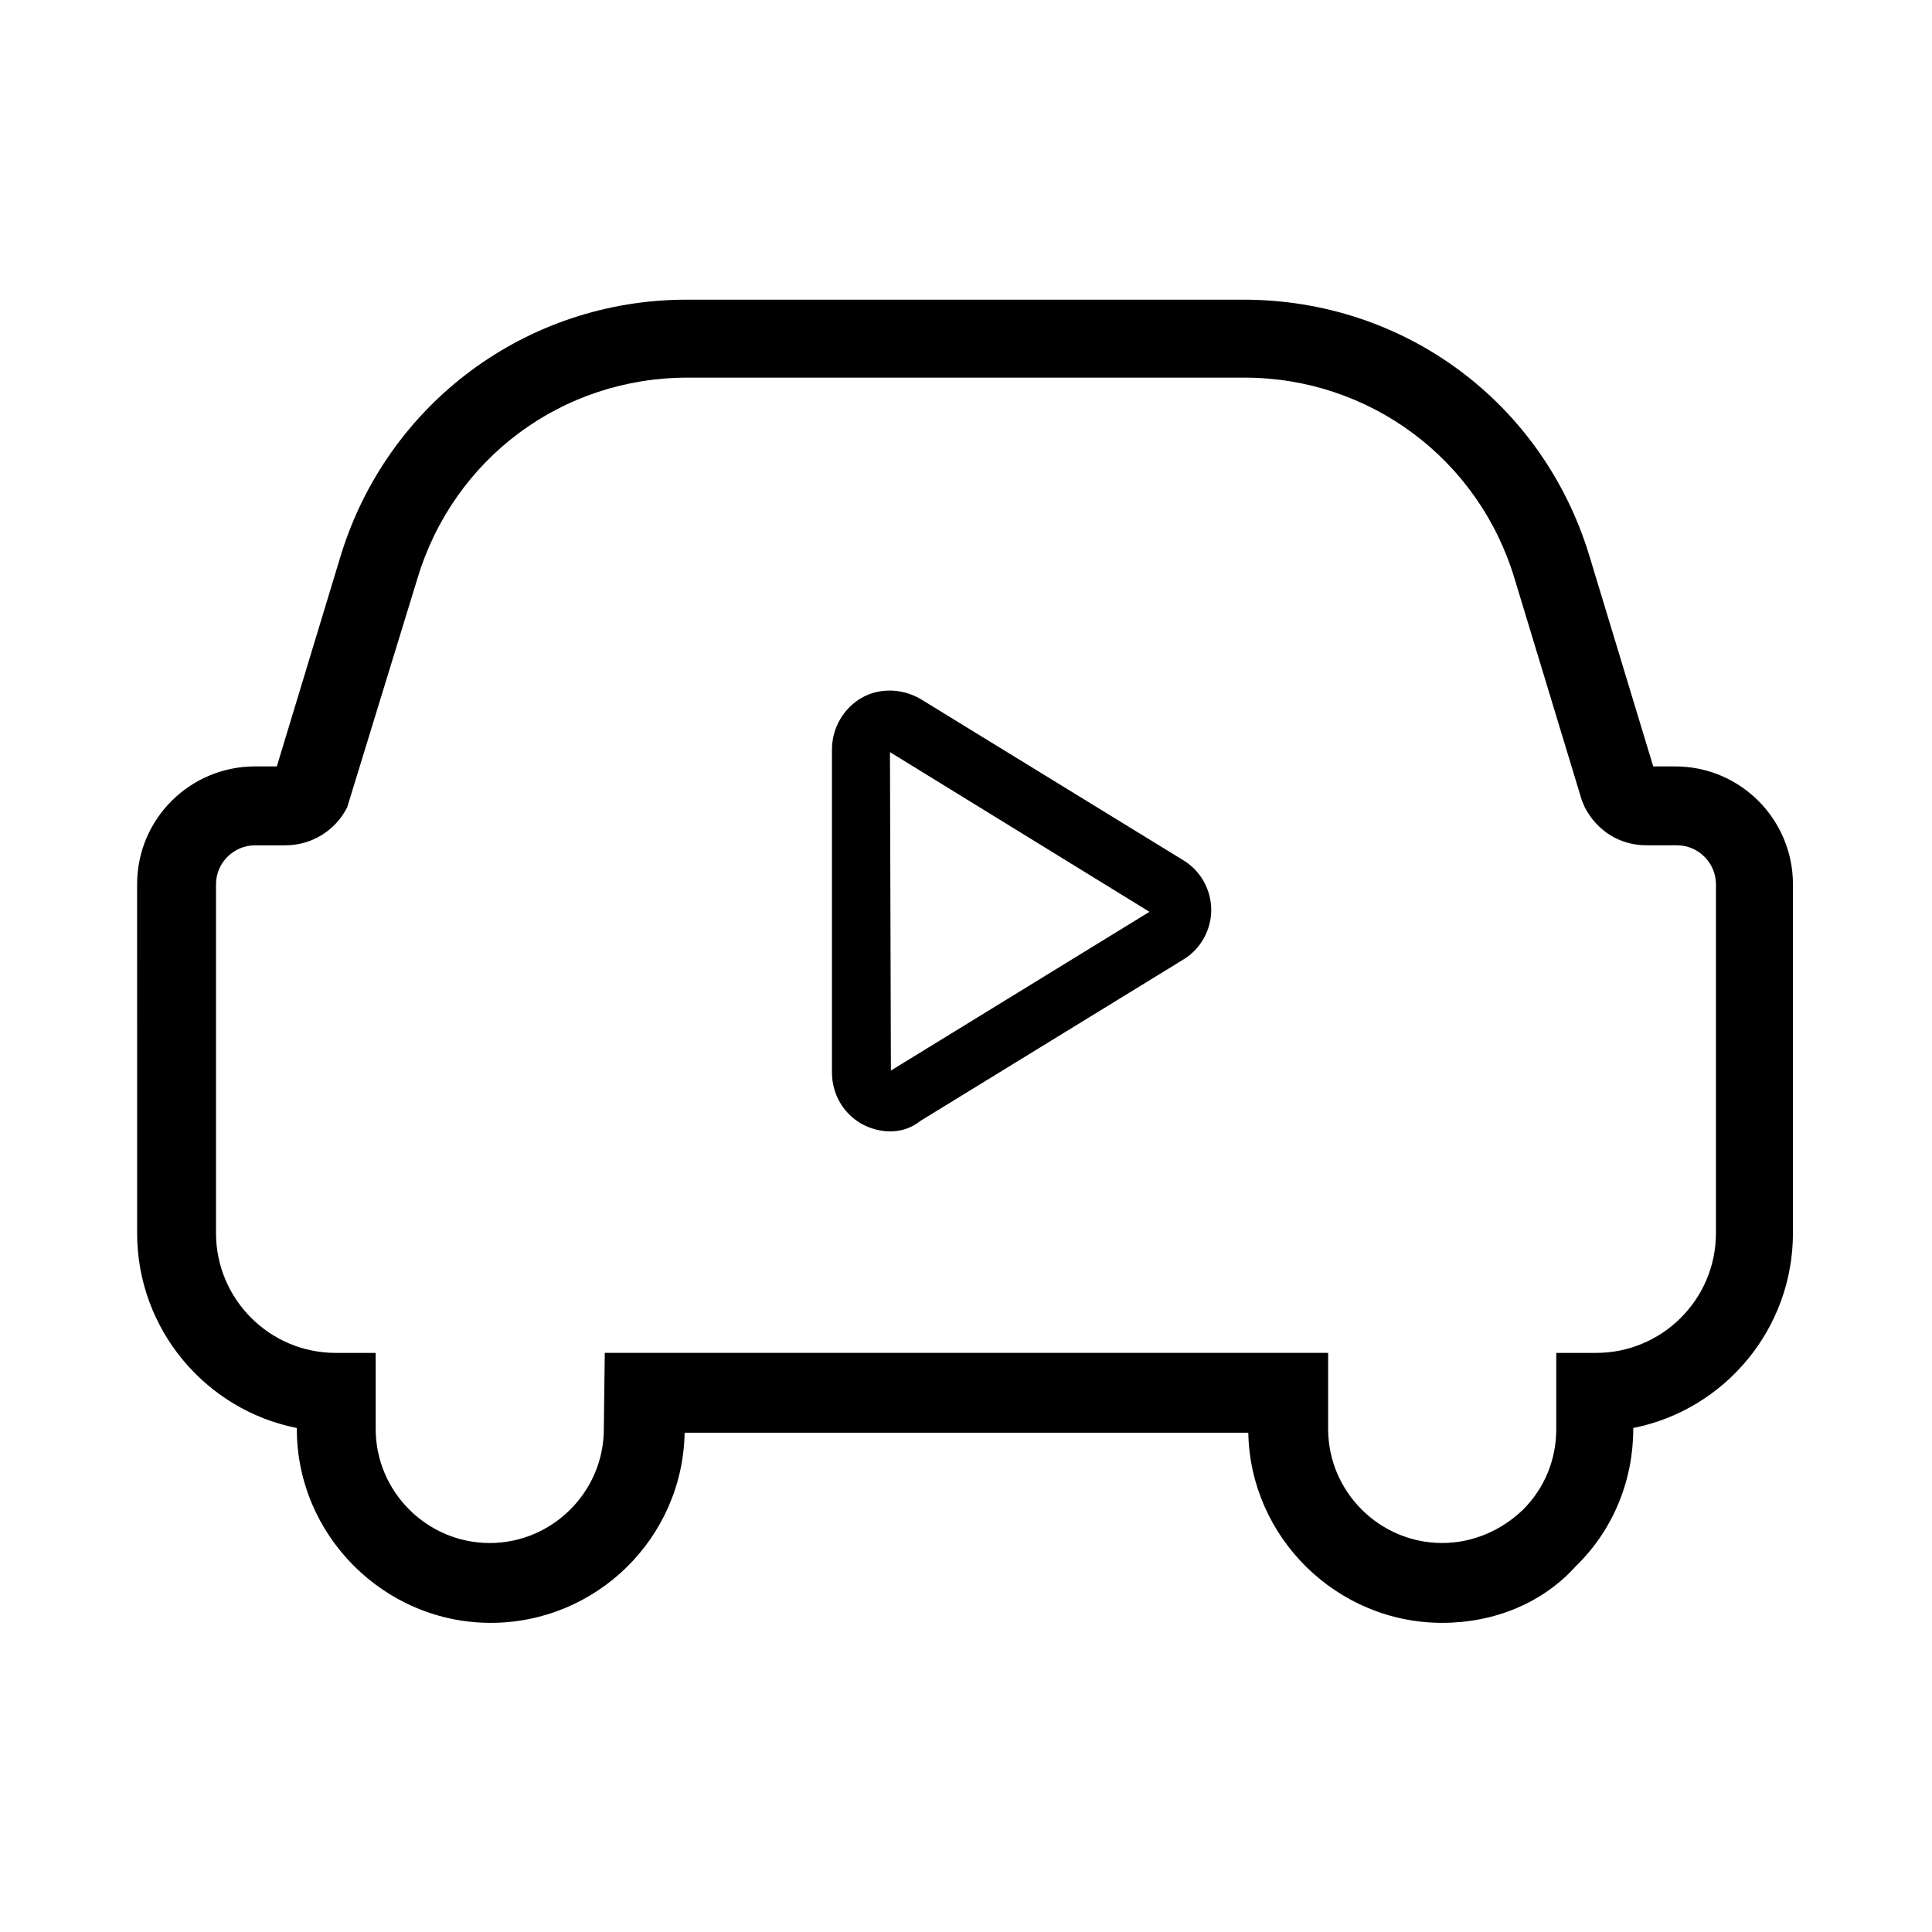
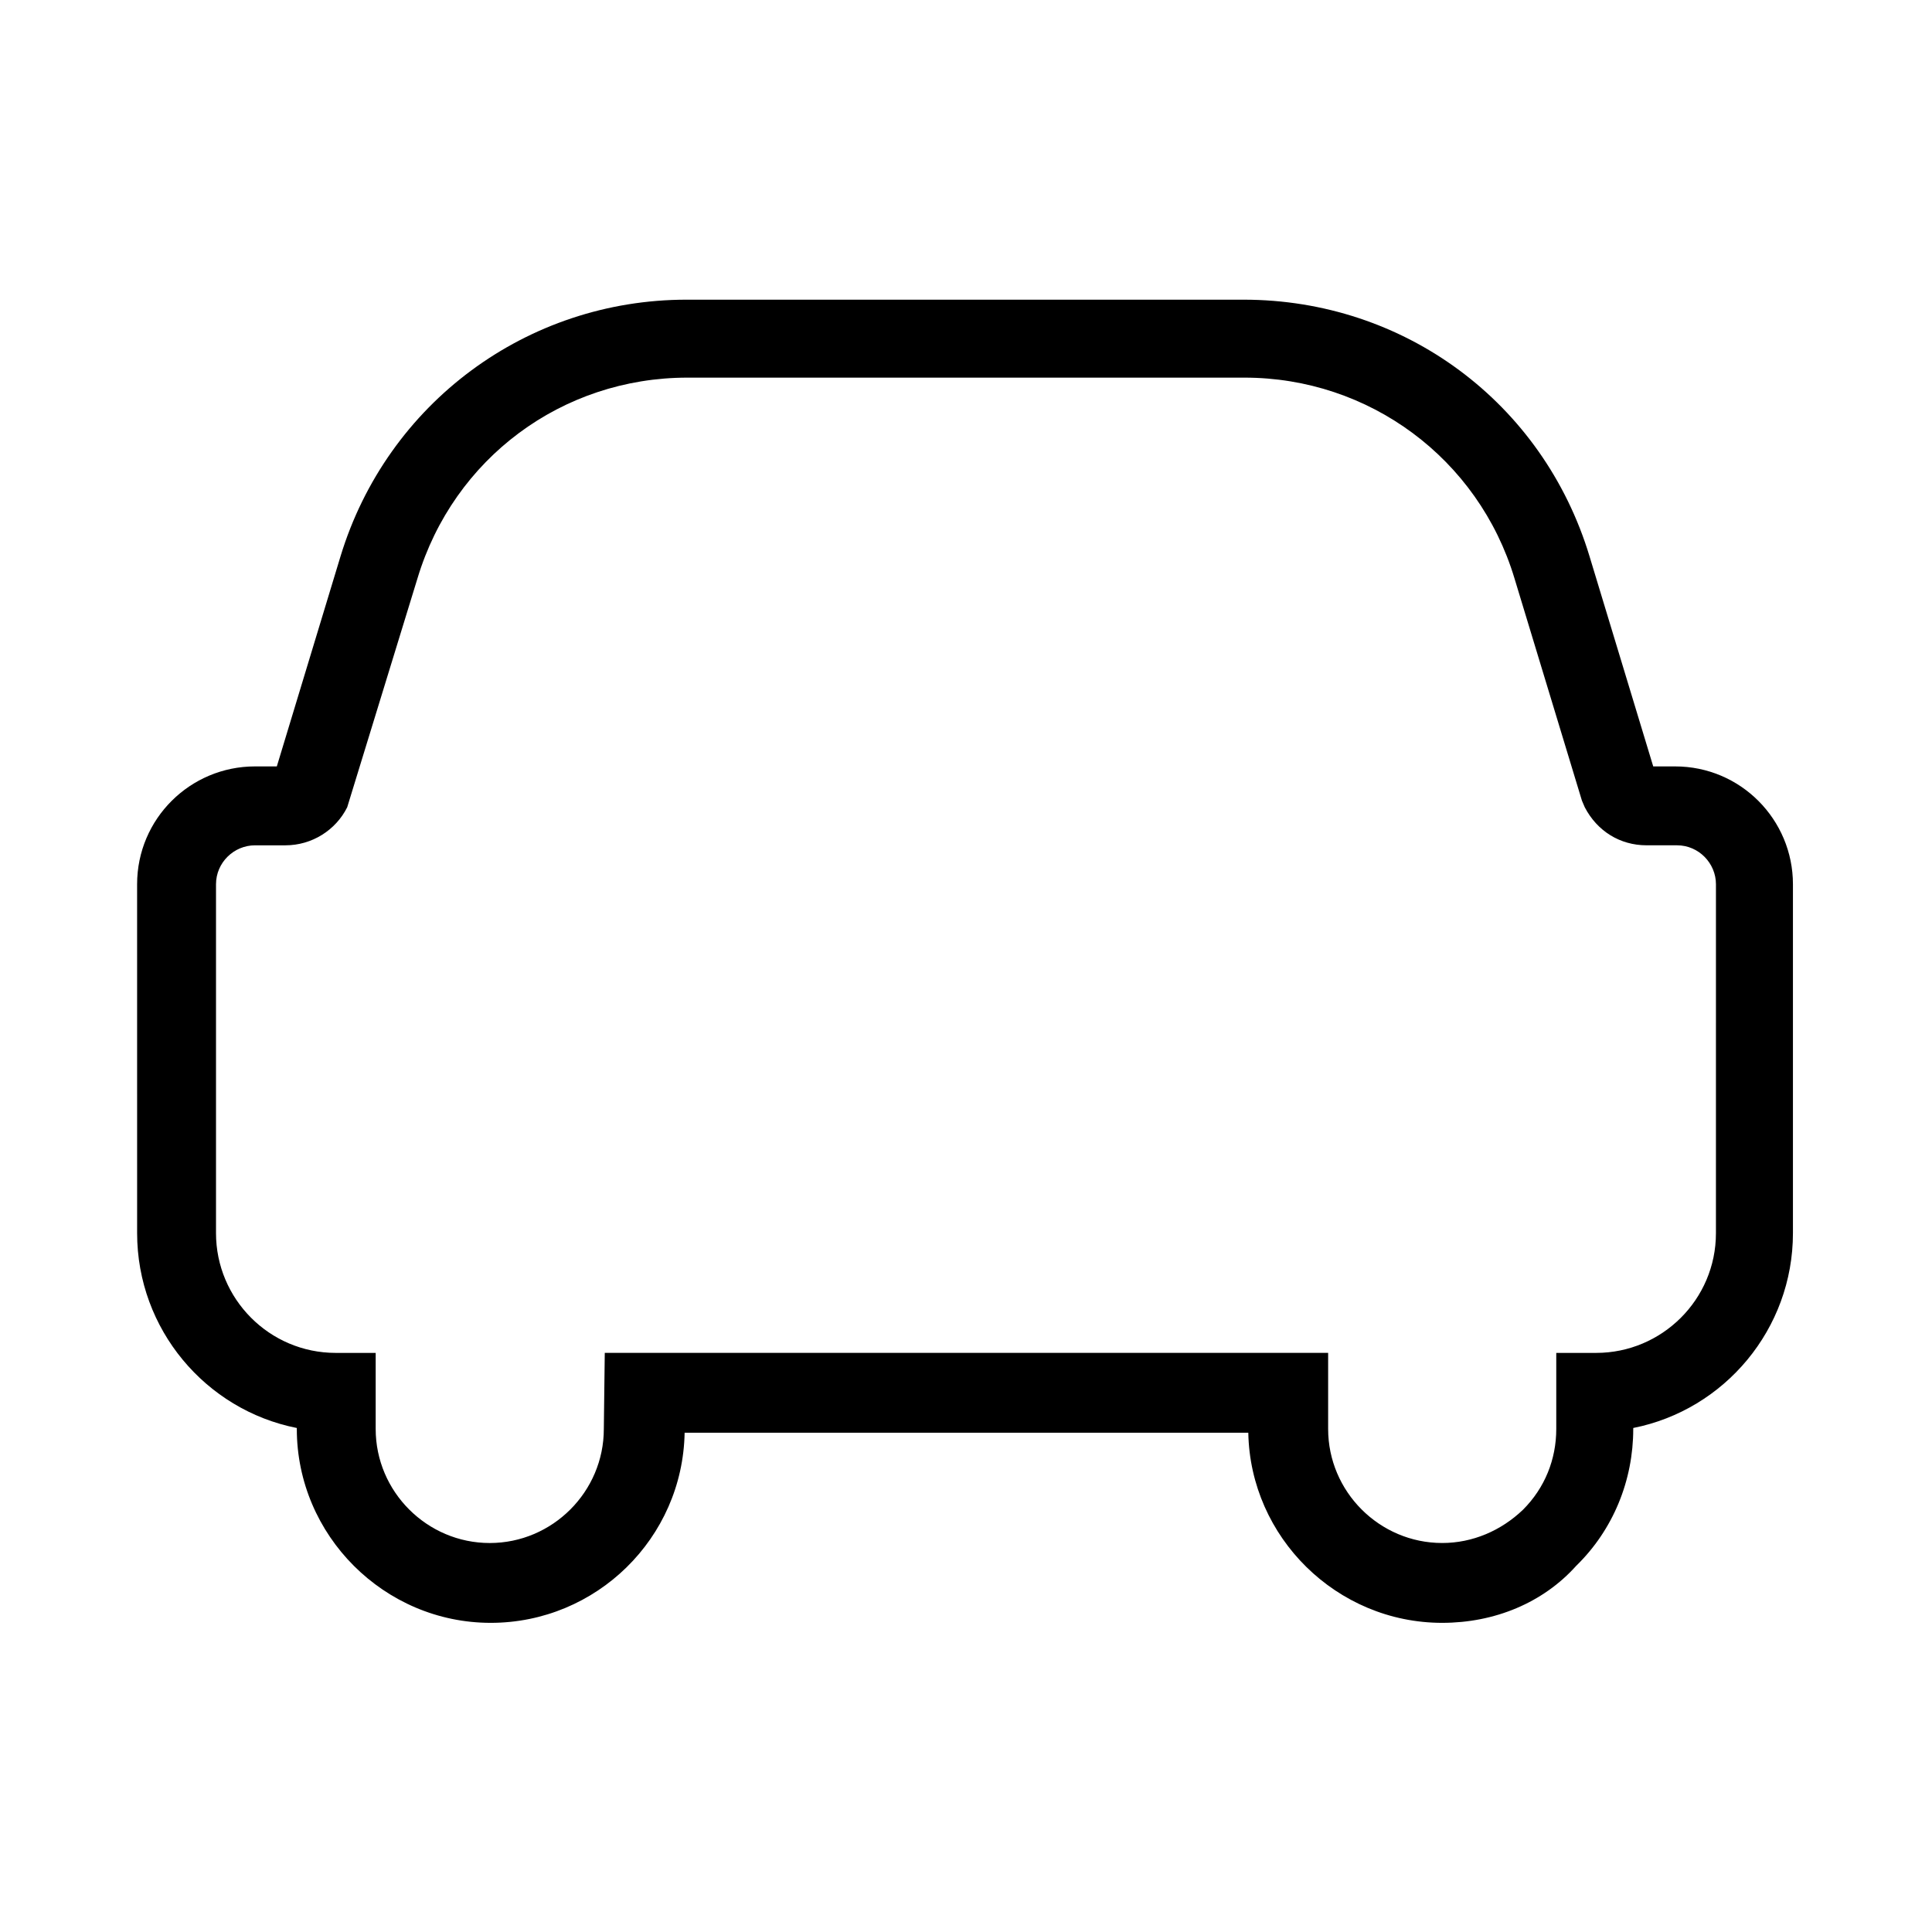
<svg xmlns="http://www.w3.org/2000/svg" fill="#000000" width="800px" height="800px" version="1.1" viewBox="144 144 512 512">
  <g>
    <path d="m526.2 574.07c-27.961 0-50.883-22.672-51.387-50.383h-149.38c-0.504 27.961-23.426 50.383-51.387 50.383-28.215 0-51.387-23.176-51.387-51.387v-0.25c-24.184-4.785-42.32-26.199-42.32-51.641l-0.004-92.453c0-17.383 14.105-31.234 31.234-31.234h5.793l16.879-55.672c12.344-40.559 49.375-68.016 91.691-68.016h147.62c42.57 0 79.352 27.207 91.691 68.016l16.879 55.672h5.793c17.383 0 31.234 14.105 31.234 31.234v92.449c0 25.441-18.137 46.855-42.32 51.641v0.25c0 13.602-5.289 26.703-15.113 36.273-8.809 9.824-21.656 15.117-35.512 15.117zm-221.93-71.543h191.7v20.152c0 16.625 13.602 30.23 30.23 30.23 8.062 0 15.617-3.273 21.41-8.816 5.793-5.793 8.816-13.352 8.816-21.41v-20.152h10.578c17.383 0 31.738-14.105 31.738-31.738l0.004-92.453c0-5.543-4.535-10.328-10.328-10.328h-8.062c-7.055 0-13.098-3.777-16.375-10.078l-0.754-1.762-17.887-58.945c-9.574-31.738-38.543-53.152-71.539-53.152h-147.61c-33.25 0-61.969 21.41-71.539 53.152l-18.641 60.711c-3.023 6.047-9.32 10.078-16.375 10.078h-8.062c-5.543 0-10.328 4.535-10.328 10.328v92.449c0 17.383 14.105 31.738 31.738 31.738h10.578v20.152c0 16.625 13.602 30.23 30.23 30.23 16.625 0 30.23-13.602 30.23-30.23z" />
-     <path d="m379.85 443.83c-2.519 0-5.289-0.754-7.559-2.016-4.785-2.769-7.809-7.809-7.809-13.602v-85.648c0-5.543 3.023-10.832 7.809-13.602 4.785-2.769 10.832-2.519 15.617 0.25l69.777 42.824c4.535 2.769 7.305 7.809 7.305 13.098 0 5.289-2.769 10.328-7.305 13.098l-69.777 42.824c-2.519 2.019-5.289 2.773-8.059 2.773zm0-100.51 0.25 84.387 68.52-42.066-68.77-42.32zm3.777-7.055-4.031 6.801z" />
  </g>
</svg>